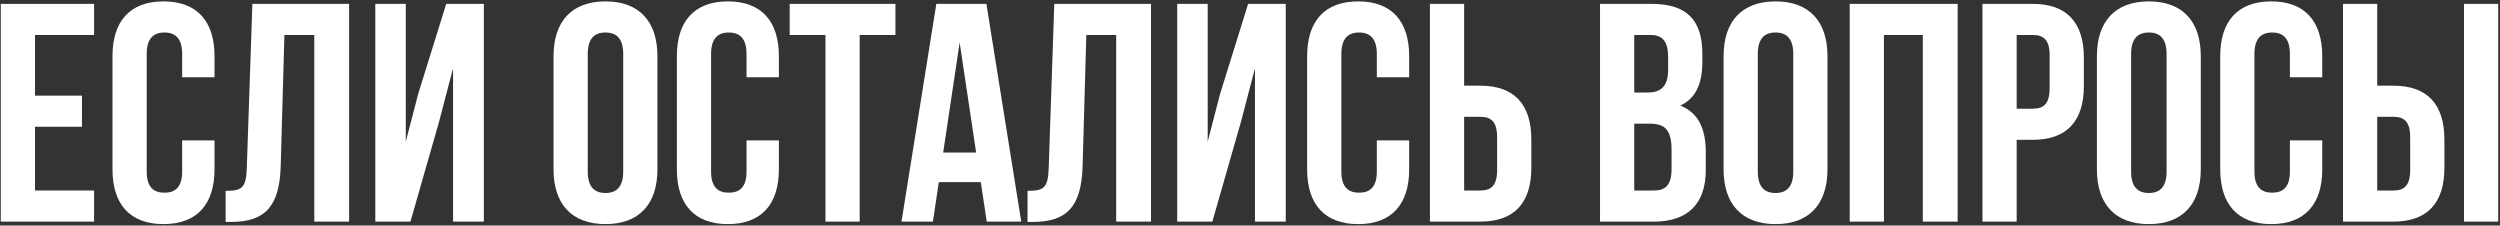
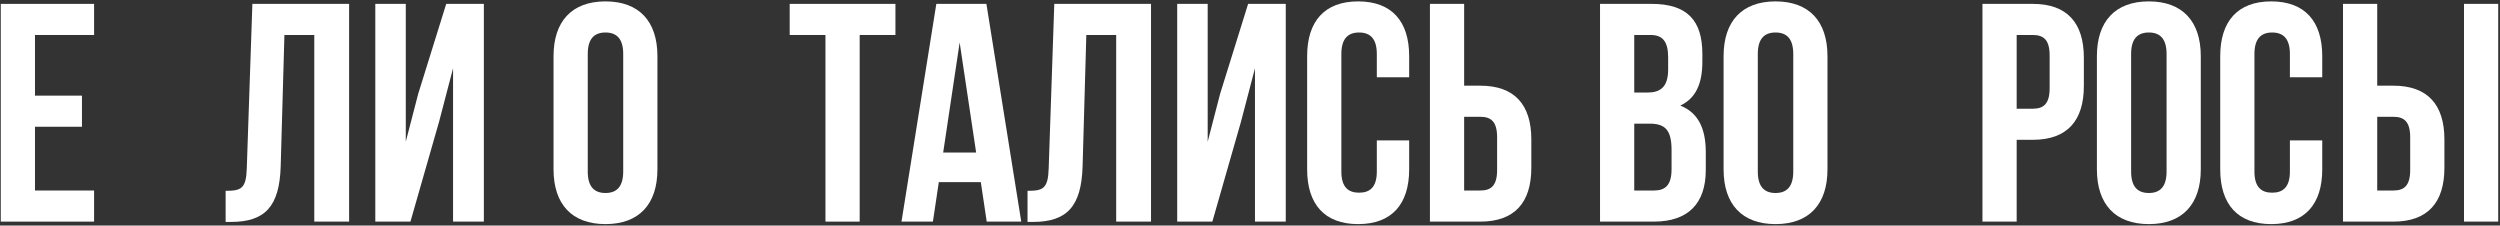
<svg xmlns="http://www.w3.org/2000/svg" width="643" height="58" viewBox="0 0 643 58" fill="none">
  <rect x="0" y="0" width="643" height="58" fill="#333333" stroke="none" />
-   <path d="M8.999 8.999H24.199V0.999H0.199V56.999H24.199V48.999H8.999V32.599H21.079V24.599H8.999V8.999Z" fill="white" />
-   <path d="M46.852 36.119V44.119C46.852 48.119 45.092 49.559 42.292 49.559C39.492 49.559 37.732 48.119 37.732 44.119V13.879C37.732 9.879 39.492 8.359 42.292 8.359C45.092 8.359 46.852 9.879 46.852 13.879V19.879H55.172V14.439C55.172 5.479 50.692 0.359 42.052 0.359C33.412 0.359 28.932 5.479 28.932 14.439V43.559C28.932 52.519 33.412 57.639 42.052 57.639C50.692 57.639 55.172 52.519 55.172 43.559V36.119H46.852Z" fill="white" />
+   <path d="M8.999 8.999H24.199V0.999H0.199V56.999H24.199V48.999H8.999V32.599H21.079V24.599H8.999V8.999" fill="white" />
  <path d="M58.032 57.079H59.392C68.192 57.079 71.872 53.079 72.192 42.839L73.152 8.999H80.832V56.999H89.792V0.999H64.912L63.472 43.319C63.312 48.519 62.032 49.079 58.032 49.079V57.079Z" fill="white" />
  <path d="M112.927 31.319L116.527 17.559V56.999H124.447V0.999H114.767L107.567 24.119L104.367 36.439V0.999H96.527V56.999H105.567L112.927 31.319Z" fill="white" />
  <path d="M151.17 13.879C151.17 9.879 152.93 8.359 155.73 8.359C158.53 8.359 160.29 9.879 160.29 13.879V44.119C160.29 48.119 158.53 49.639 155.73 49.639C152.93 49.639 151.17 48.119 151.17 44.119V13.879ZM142.37 43.559C142.37 52.519 147.09 57.639 155.73 57.639C164.37 57.639 169.09 52.519 169.09 43.559V14.439C169.09 5.479 164.37 0.359 155.73 0.359C147.09 0.359 142.37 5.479 142.37 14.439V43.559Z" fill="white" />
-   <path d="M192.009 36.119V44.119C192.009 48.119 190.249 49.559 187.449 49.559C184.649 49.559 182.889 48.119 182.889 44.119V13.879C182.889 9.879 184.649 8.359 187.449 8.359C190.249 8.359 192.009 9.879 192.009 13.879V19.879H200.329V14.439C200.329 5.479 195.849 0.359 187.209 0.359C178.569 0.359 174.089 5.479 174.089 14.439V43.559C174.089 52.519 178.569 57.639 187.209 57.639C195.849 57.639 200.329 52.519 200.329 43.559V36.119H192.009Z" fill="white" />
  <path d="M203.108 8.999H212.308V56.999H221.108V8.999H230.308V0.999H203.108V8.999Z" fill="white" />
  <path d="M253.704 0.999H240.824L231.864 56.999H239.944L241.464 46.839H252.264L253.784 56.999H262.664L253.704 0.999ZM246.824 10.919L251.064 39.239H242.584L246.824 10.919Z" fill="white" />
  <path d="M264.282 57.079H265.642C274.442 57.079 278.122 53.079 278.442 42.839L279.402 8.999H287.082V56.999H296.042V0.999H271.162L269.722 43.319C269.562 48.519 268.282 49.079 264.282 49.079V57.079Z" fill="white" />
  <path d="M319.177 31.319L322.777 17.559V56.999H330.697V0.999H321.017L313.817 24.119L310.617 36.439V0.999H302.777V56.999H311.817L319.177 31.319Z" fill="white" />
  <path d="M354.118 36.119V44.119C354.118 48.119 352.358 49.559 349.558 49.559C346.758 49.559 344.998 48.119 344.998 44.119V13.879C344.998 9.879 346.758 8.359 349.558 8.359C352.358 8.359 354.118 9.879 354.118 13.879V19.879H362.438V14.439C362.438 5.479 357.958 0.359 349.318 0.359C340.678 0.359 336.198 5.479 336.198 14.439V43.559C336.198 52.519 340.678 57.639 349.318 57.639C357.958 57.639 362.438 52.519 362.438 43.559V36.119H354.118Z" fill="white" />
  <path d="M380.737 56.999C389.537 56.999 393.857 52.119 393.857 43.159V35.879C393.857 26.919 389.537 22.039 380.737 22.039H376.577V0.999H367.777V56.999H380.737ZM376.577 48.999V30.039H380.737C383.537 30.039 385.057 31.319 385.057 35.319V43.719C385.057 47.719 383.537 48.999 380.737 48.999H376.577Z" fill="white" />
  <path d="M424.807 0.999H411.527V56.999H425.367C434.167 56.999 438.727 52.359 438.727 43.719V39.159C438.727 33.239 436.887 28.999 432.167 27.159C436.087 25.319 437.847 21.639 437.847 15.879V13.879C437.847 5.239 433.927 0.999 424.807 0.999ZM424.247 31.799C428.247 31.799 429.927 33.399 429.927 38.599V43.479C429.927 47.639 428.327 48.999 425.367 48.999H420.327V31.799H424.247ZM424.567 8.999C427.687 8.999 429.047 10.759 429.047 14.759V17.879C429.047 22.359 427.047 23.799 423.767 23.799H420.327V8.999H424.567Z" fill="white" />
  <path d="M452.107 13.879C452.107 9.879 453.867 8.359 456.667 8.359C459.467 8.359 461.227 9.879 461.227 13.879V44.119C461.227 48.119 459.467 49.639 456.667 49.639C453.867 49.639 452.107 48.119 452.107 44.119V13.879ZM443.307 43.559C443.307 52.519 448.027 57.639 456.667 57.639C465.307 57.639 470.027 52.519 470.027 43.559V14.439C470.027 5.479 465.307 0.359 456.667 0.359C448.027 0.359 443.307 5.479 443.307 14.439V43.559Z" fill="white" />
-   <path d="M484.546 8.999H494.546V56.999H503.506V0.999H475.746V56.999H484.546V8.999Z" fill="white" />
  <path d="M522.847 0.999H509.887V56.999H518.687V35.959H522.847C531.647 35.959 535.967 31.079 535.967 22.119V14.839C535.967 5.879 531.647 0.999 522.847 0.999ZM522.847 8.999C525.647 8.999 527.167 10.279 527.167 14.279V22.679C527.167 26.679 525.647 27.959 522.847 27.959H518.687V8.999H522.847Z" fill="white" />
  <path d="M548.123 13.879C548.123 9.879 549.883 8.359 552.683 8.359C555.483 8.359 557.243 9.879 557.243 13.879V44.119C557.243 48.119 555.483 49.639 552.683 49.639C549.883 49.639 548.123 48.119 548.123 44.119V13.879ZM539.323 43.559C539.323 52.519 544.043 57.639 552.683 57.639C561.323 57.639 566.043 52.519 566.043 43.559V14.439C566.043 5.479 561.323 0.359 552.683 0.359C544.043 0.359 539.323 5.479 539.323 14.439V43.559Z" fill="white" />
  <path d="M588.962 36.119V44.119C588.962 48.119 587.202 49.559 584.402 49.559C581.602 49.559 579.842 48.119 579.842 44.119V13.879C579.842 9.879 581.602 8.359 584.402 8.359C587.202 8.359 588.962 9.879 588.962 13.879V19.879H597.282V14.439C597.282 5.479 592.802 0.359 584.162 0.359C575.522 0.359 571.042 5.479 571.042 14.439V43.559C571.042 52.519 575.522 57.639 584.162 57.639C592.802 57.639 597.282 52.519 597.282 43.559V36.119H588.962Z" fill="white" />
  <path d="M615.581 56.999C624.381 56.999 628.701 52.119 628.701 43.159V35.879C628.701 26.919 624.381 22.039 615.581 22.039H611.421V0.999H602.621V56.999H615.581ZM611.421 48.999V30.039H615.581C618.381 30.039 619.901 31.319 619.901 35.319V43.719C619.901 47.719 618.381 48.999 615.581 48.999H611.421ZM642.541 56.999V0.999H633.741V56.999H642.541Z" fill="white" />
</svg>